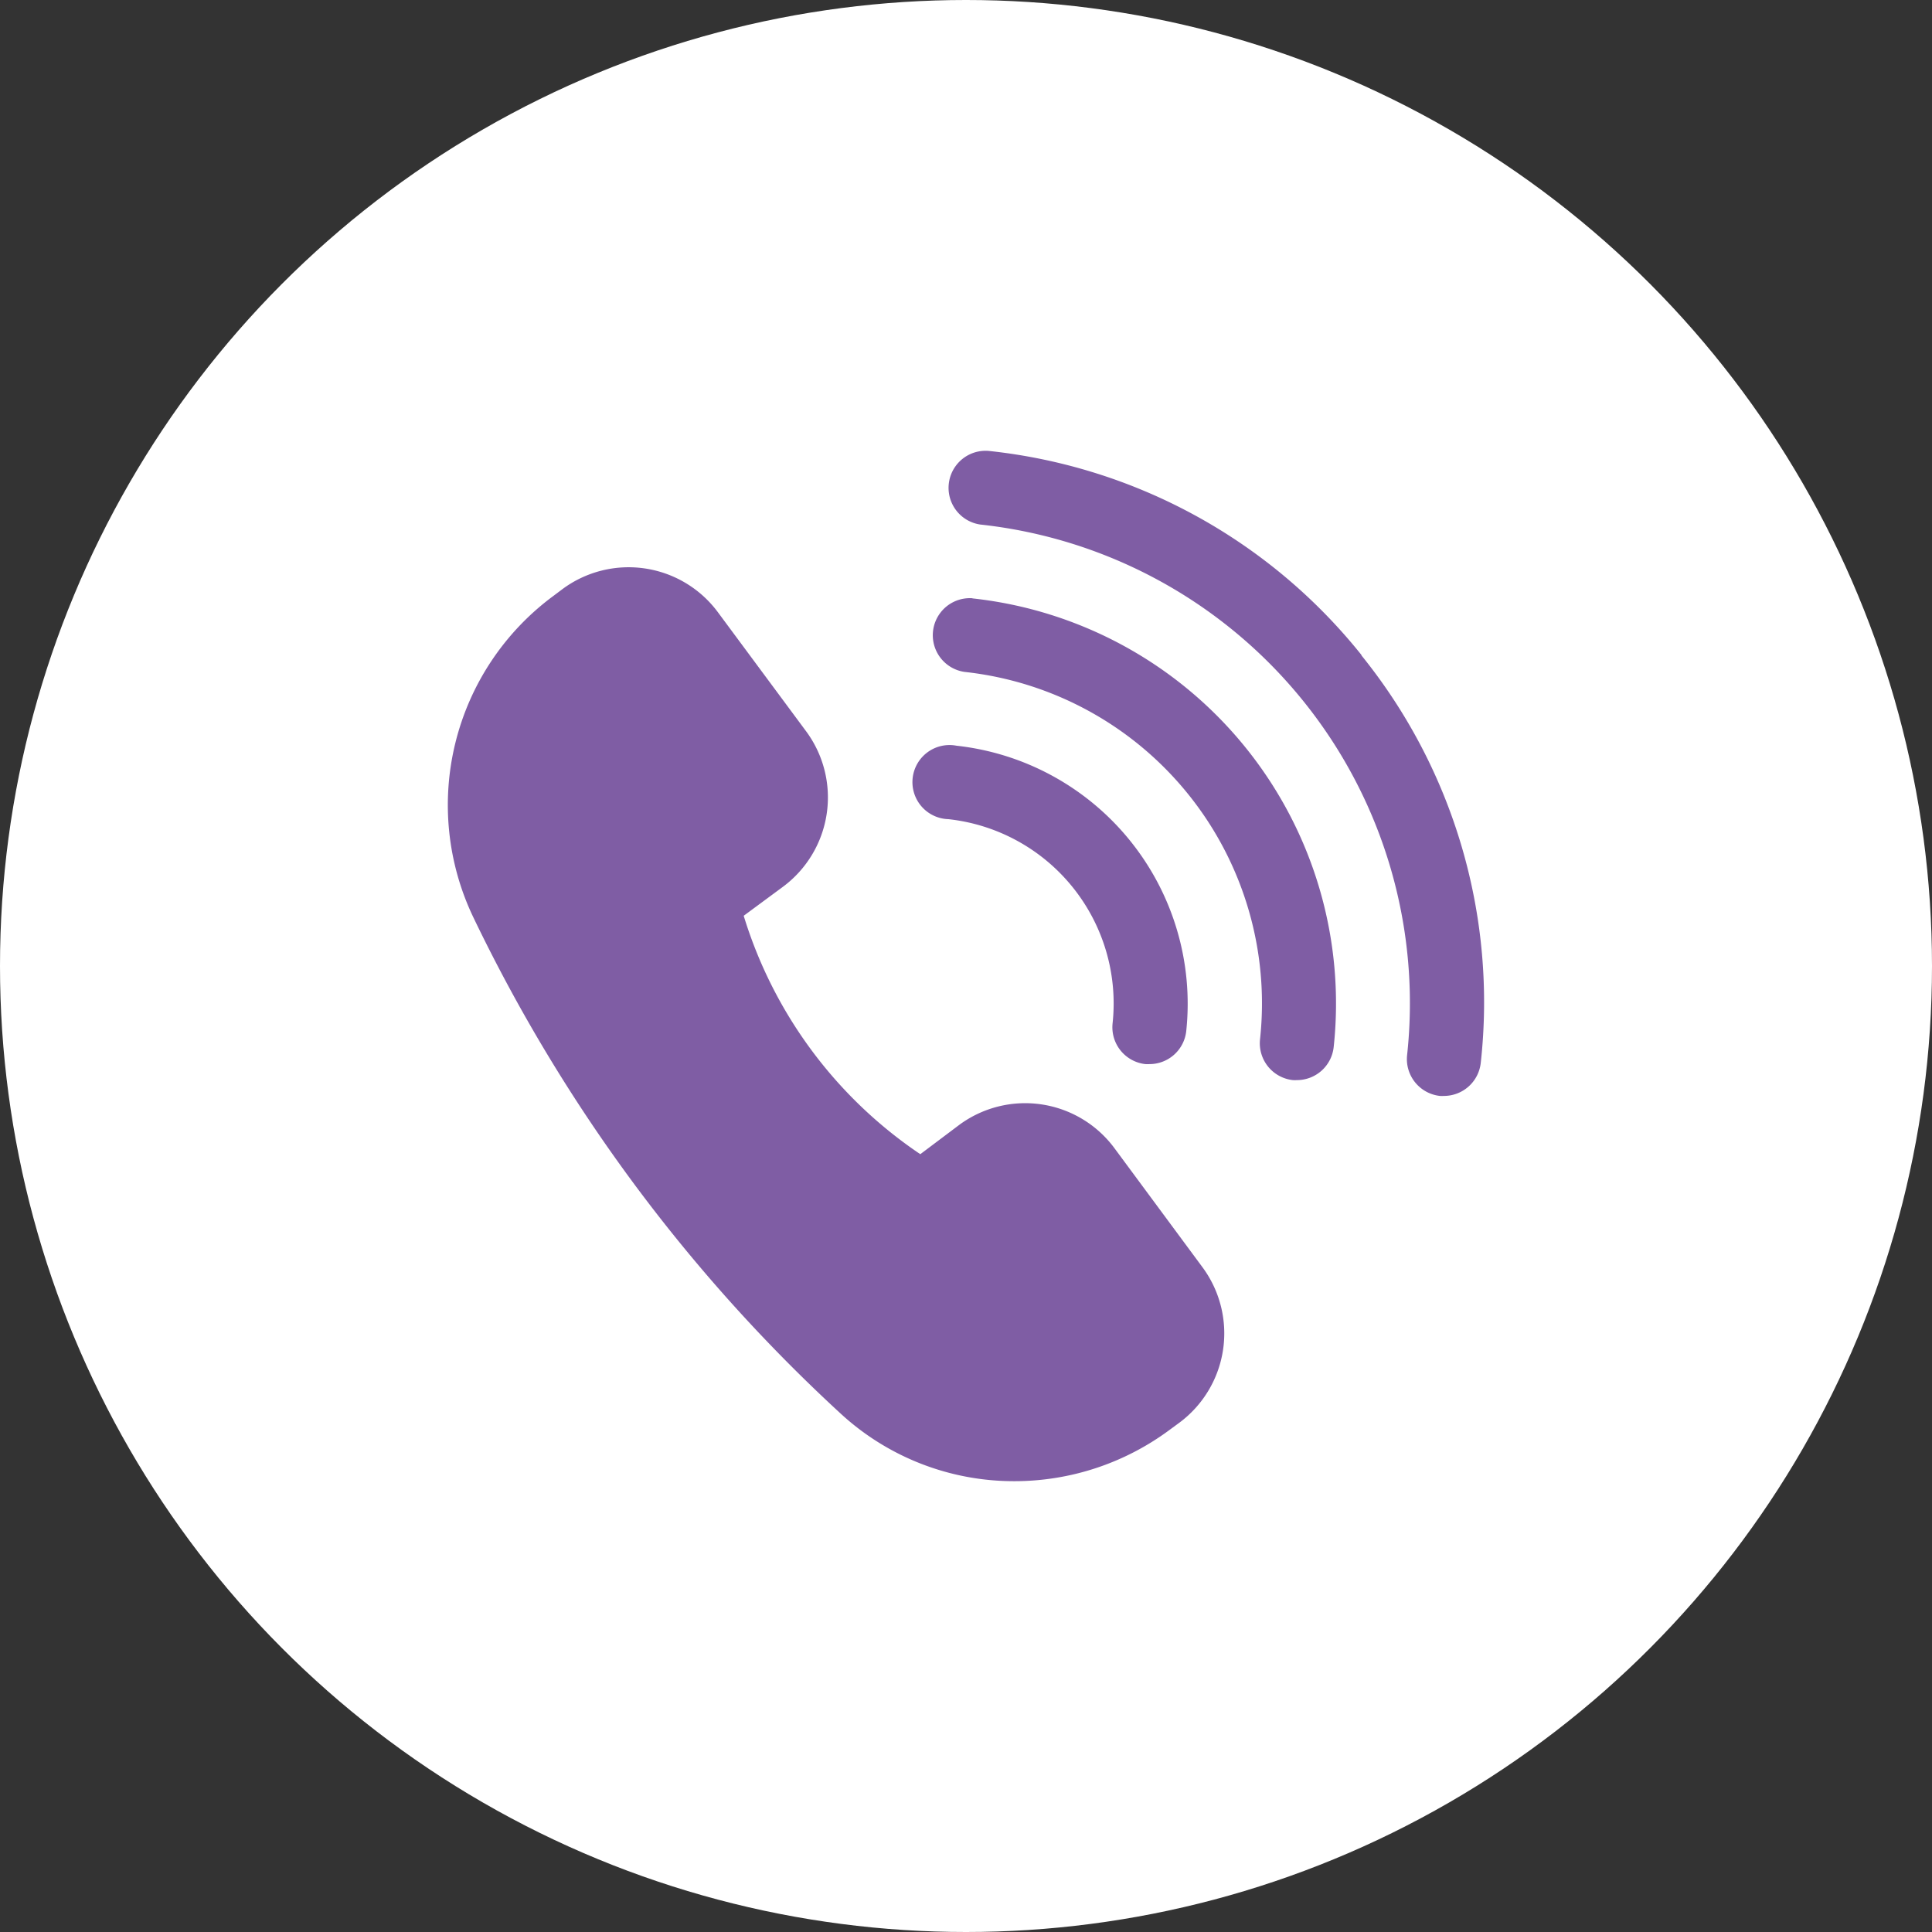
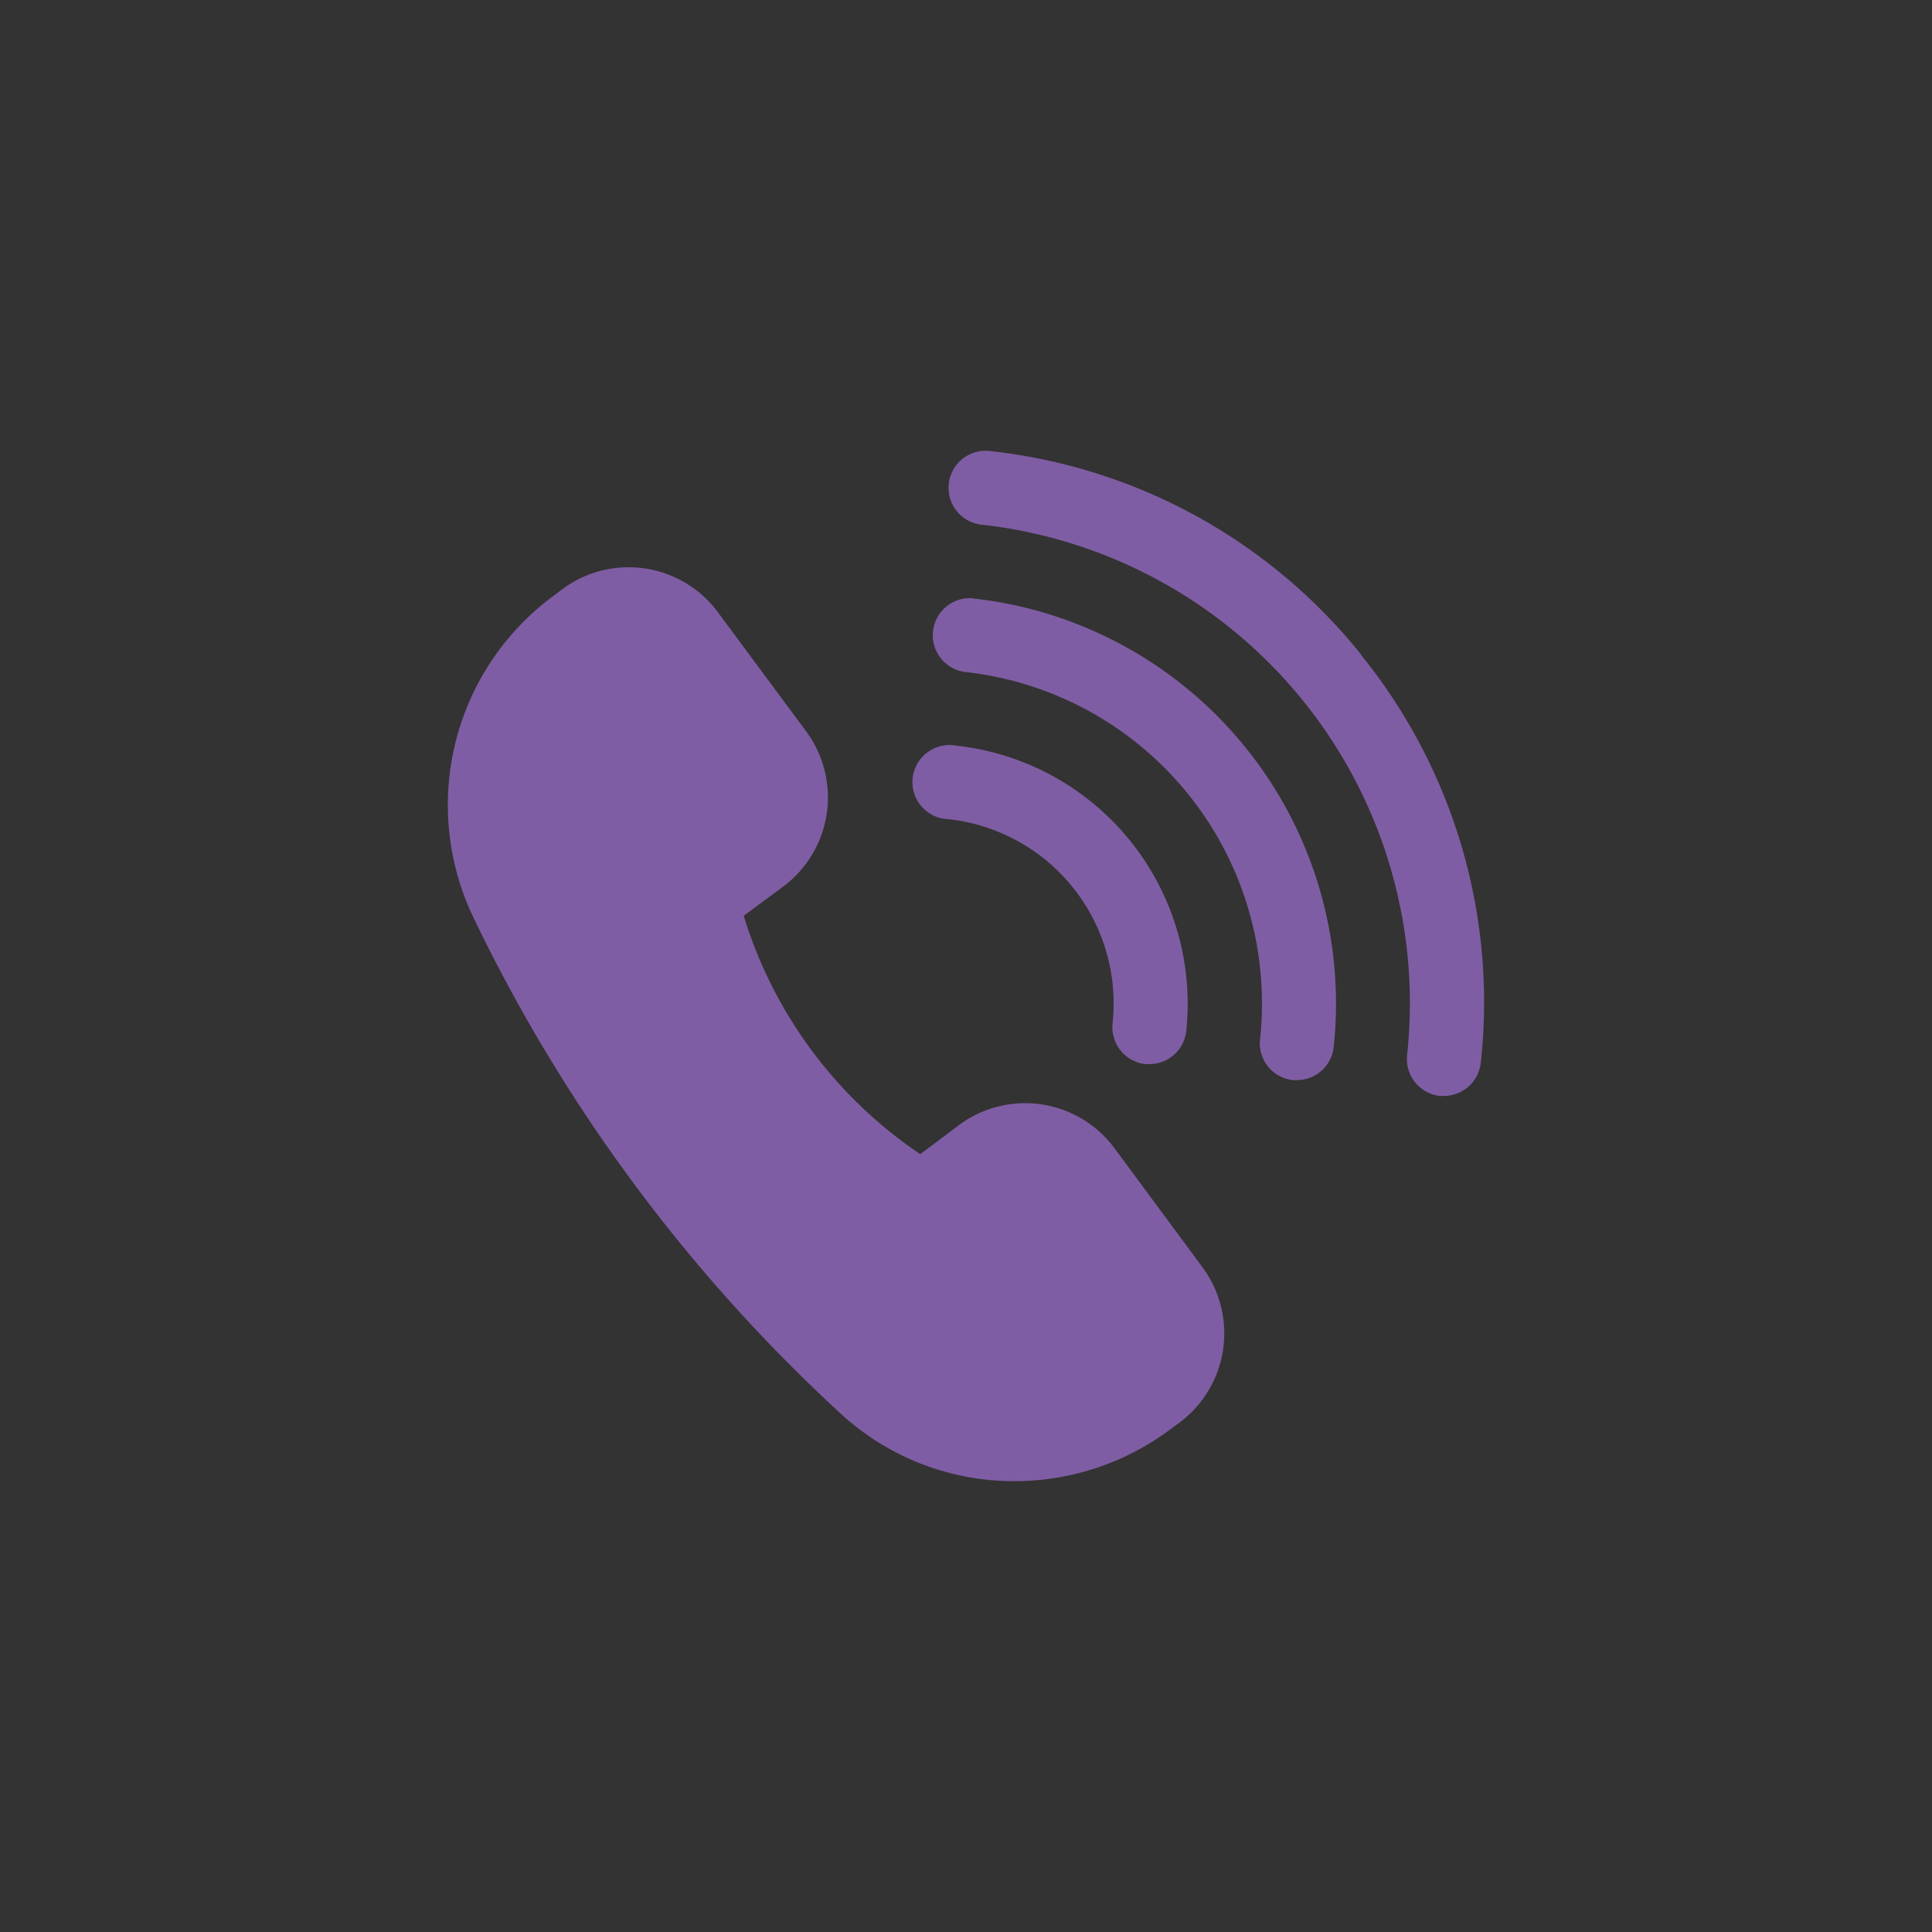
<svg xmlns="http://www.w3.org/2000/svg" width="32" height="32" viewBox="0 0 32 32">
  <rect x="0" y="0" width="32" height="32" fill="#333333" stroke="none" />
  <g id="Group_762" data-name="Group 762" transform="translate(-284 -293)">
-     <circle id="Ellipse_20" data-name="Ellipse 20" cx="16" cy="16" r="16" transform="translate(284 293)" fill="#fff" />
    <g id="Group_756" data-name="Group 756" transform="translate(291.418 300.468)">
      <g id="Group_761" data-name="Group 761" transform="translate(0 0)">
        <path id="Path_917" data-name="Path 917" d="M12.5,13.523a1.843,1.843,0,0,1-.385,2.574l-.166.122a4.31,4.31,0,0,1-2.565.846,4.236,4.236,0,0,1-2.871-1.113,27.122,27.122,0,0,1-3.452-3.842A27.165,27.165,0,0,1,.425,7.732,4.305,4.305,0,0,1,1.739,2.409L1.9,2.288a1.84,1.84,0,0,1,2.573.385L5.935,4.646A1.843,1.843,0,0,1,5.55,7.22L4.9,7.7a7.352,7.352,0,0,0,2.925,3.949l.642-.483a1.839,1.839,0,0,1,2.574.384L12.5,13.523ZM8.291,6.1A3.071,3.071,0,0,1,11.01,9.481a.614.614,0,0,0,.544.676.646.646,0,0,0,.067,0,.613.613,0,0,0,.609-.548A4.3,4.3,0,0,0,8.423,4.883.614.614,0,1,0,8.29,6.1Zm.4-3.659a.614.614,0,0,0-.133,1.22,5.522,5.522,0,0,1,4.894,6.085.614.614,0,0,0,.544.676.643.643,0,0,0,.067,0,.613.613,0,0,0,.609-.548A6.75,6.75,0,0,0,8.687,2.443Zm6.443.942A9.139,9.139,0,0,0,8.952,0a.614.614,0,0,0-.133,1.22,7.974,7.974,0,0,1,7.069,8.788.614.614,0,0,0,.544.676.647.647,0,0,0,.067,0,.614.614,0,0,0,.609-.548A9.14,9.14,0,0,0,15.13,3.385Z" transform="translate(0 0)" fill="#7f5da4" />
      </g>
    </g>
  </g>
</svg>